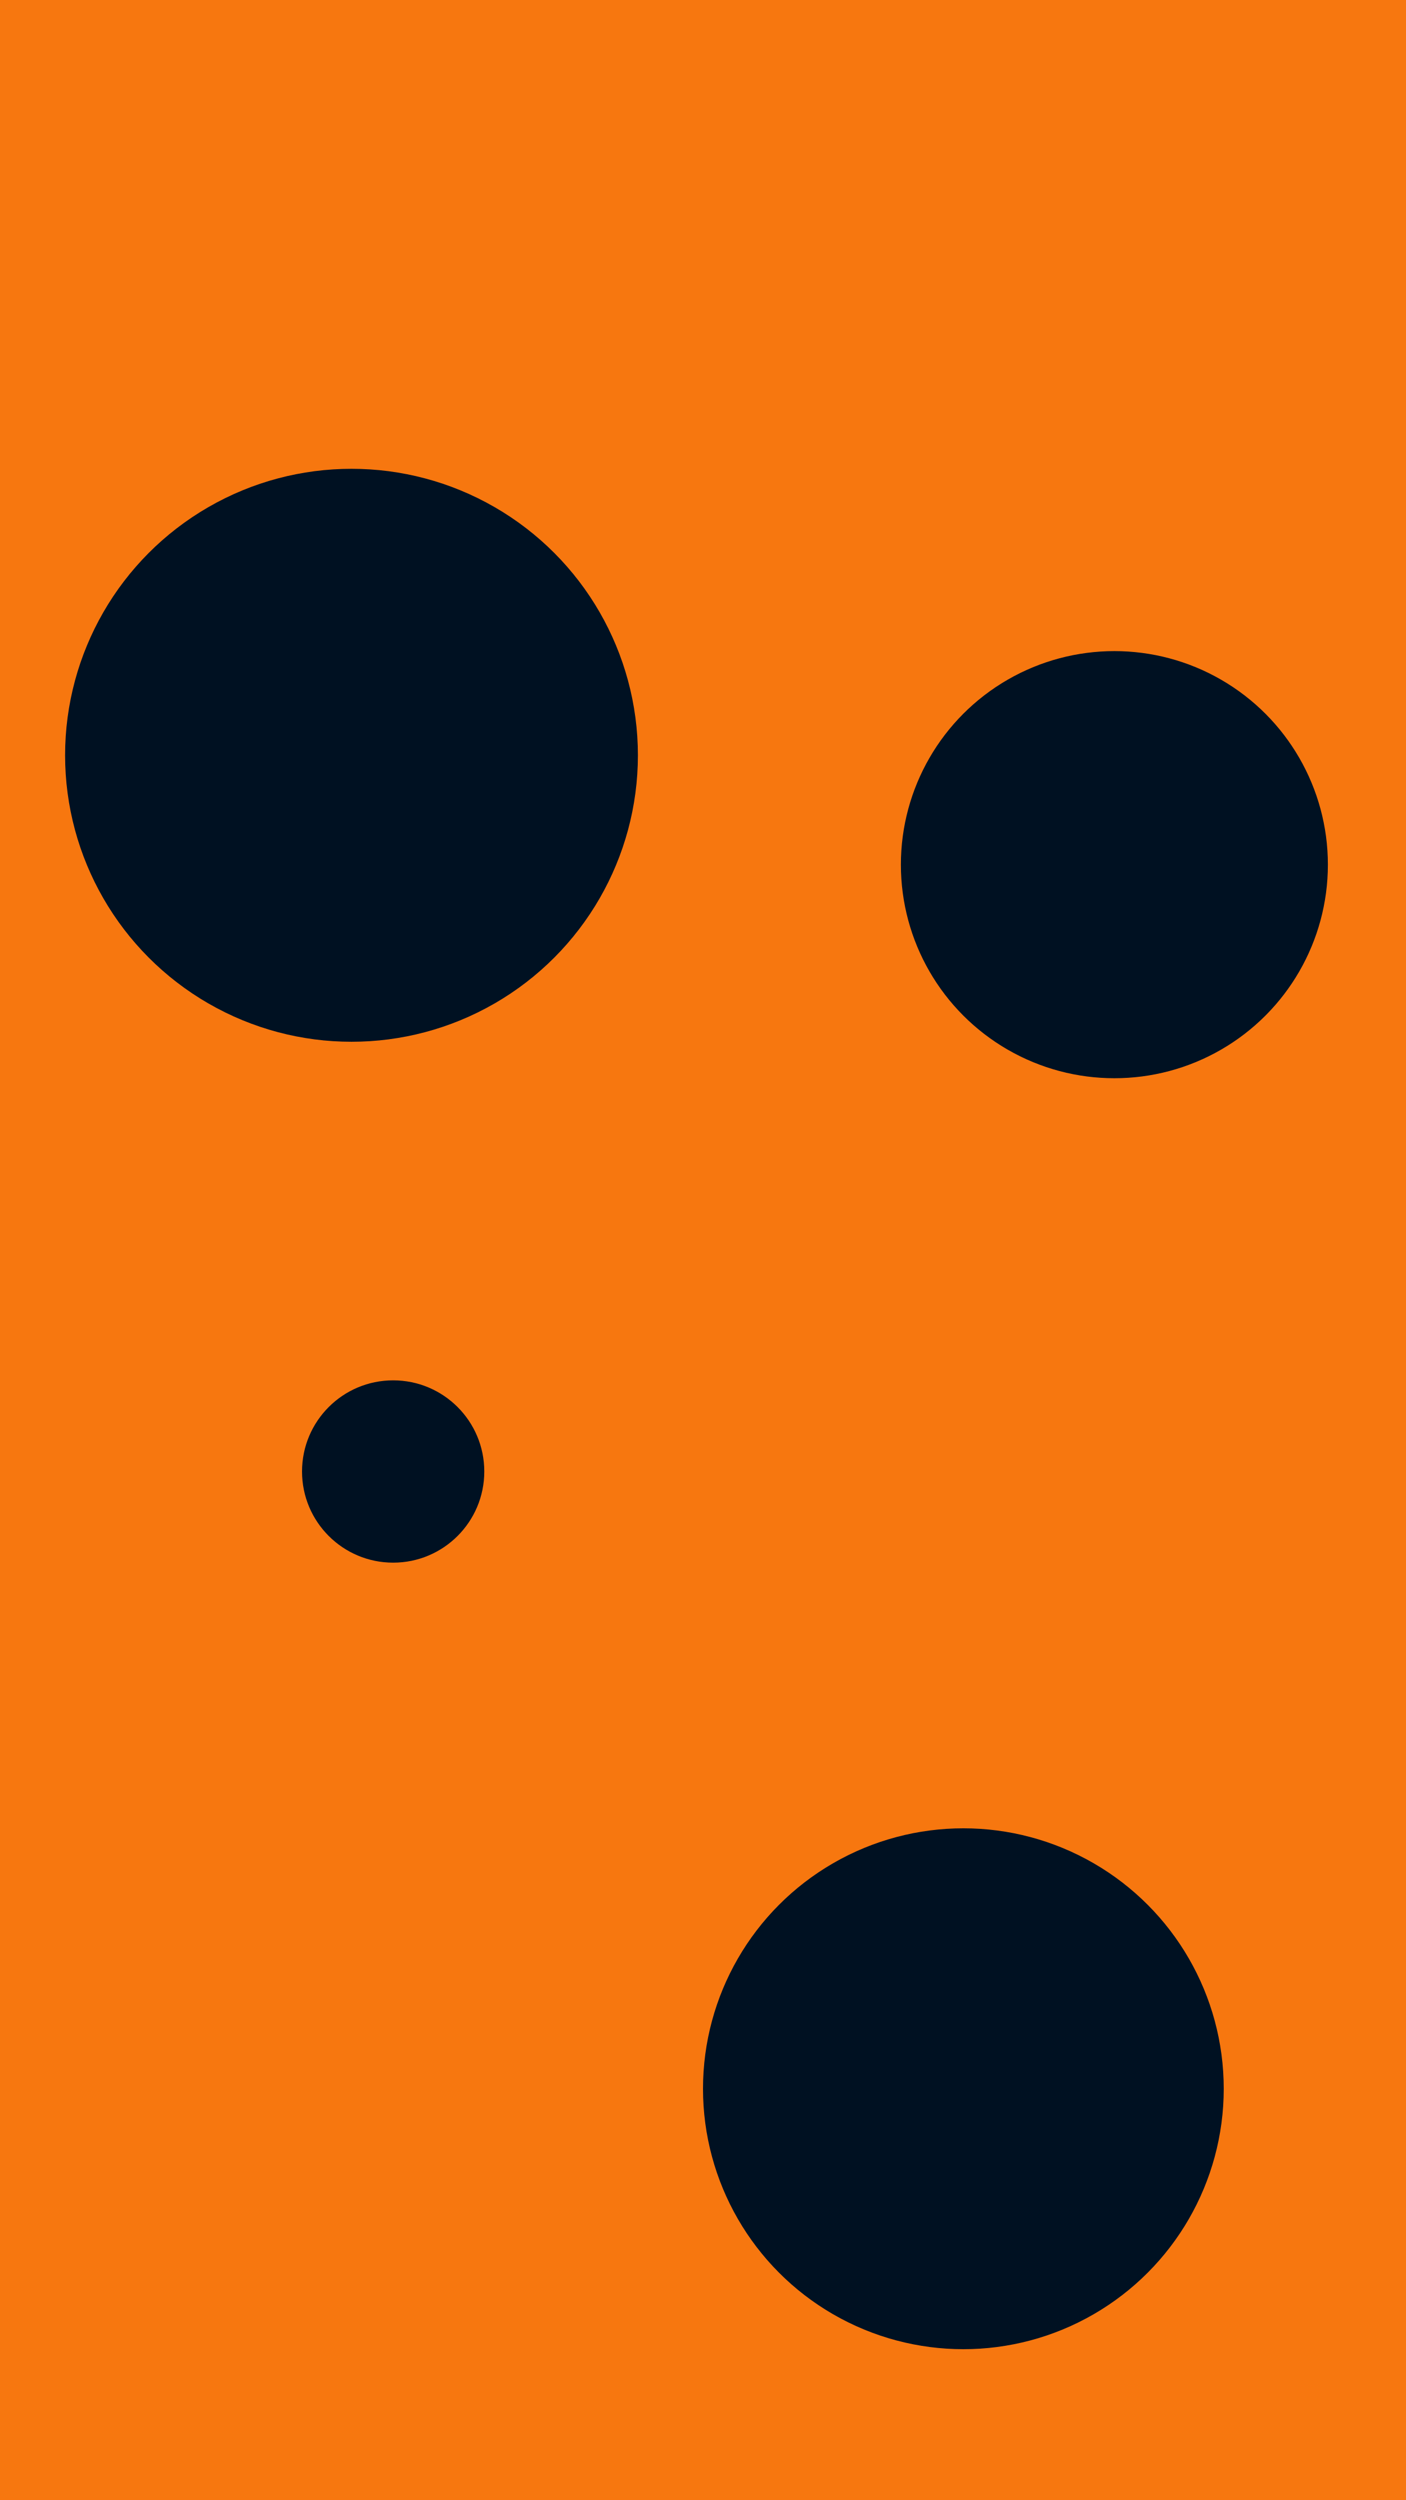
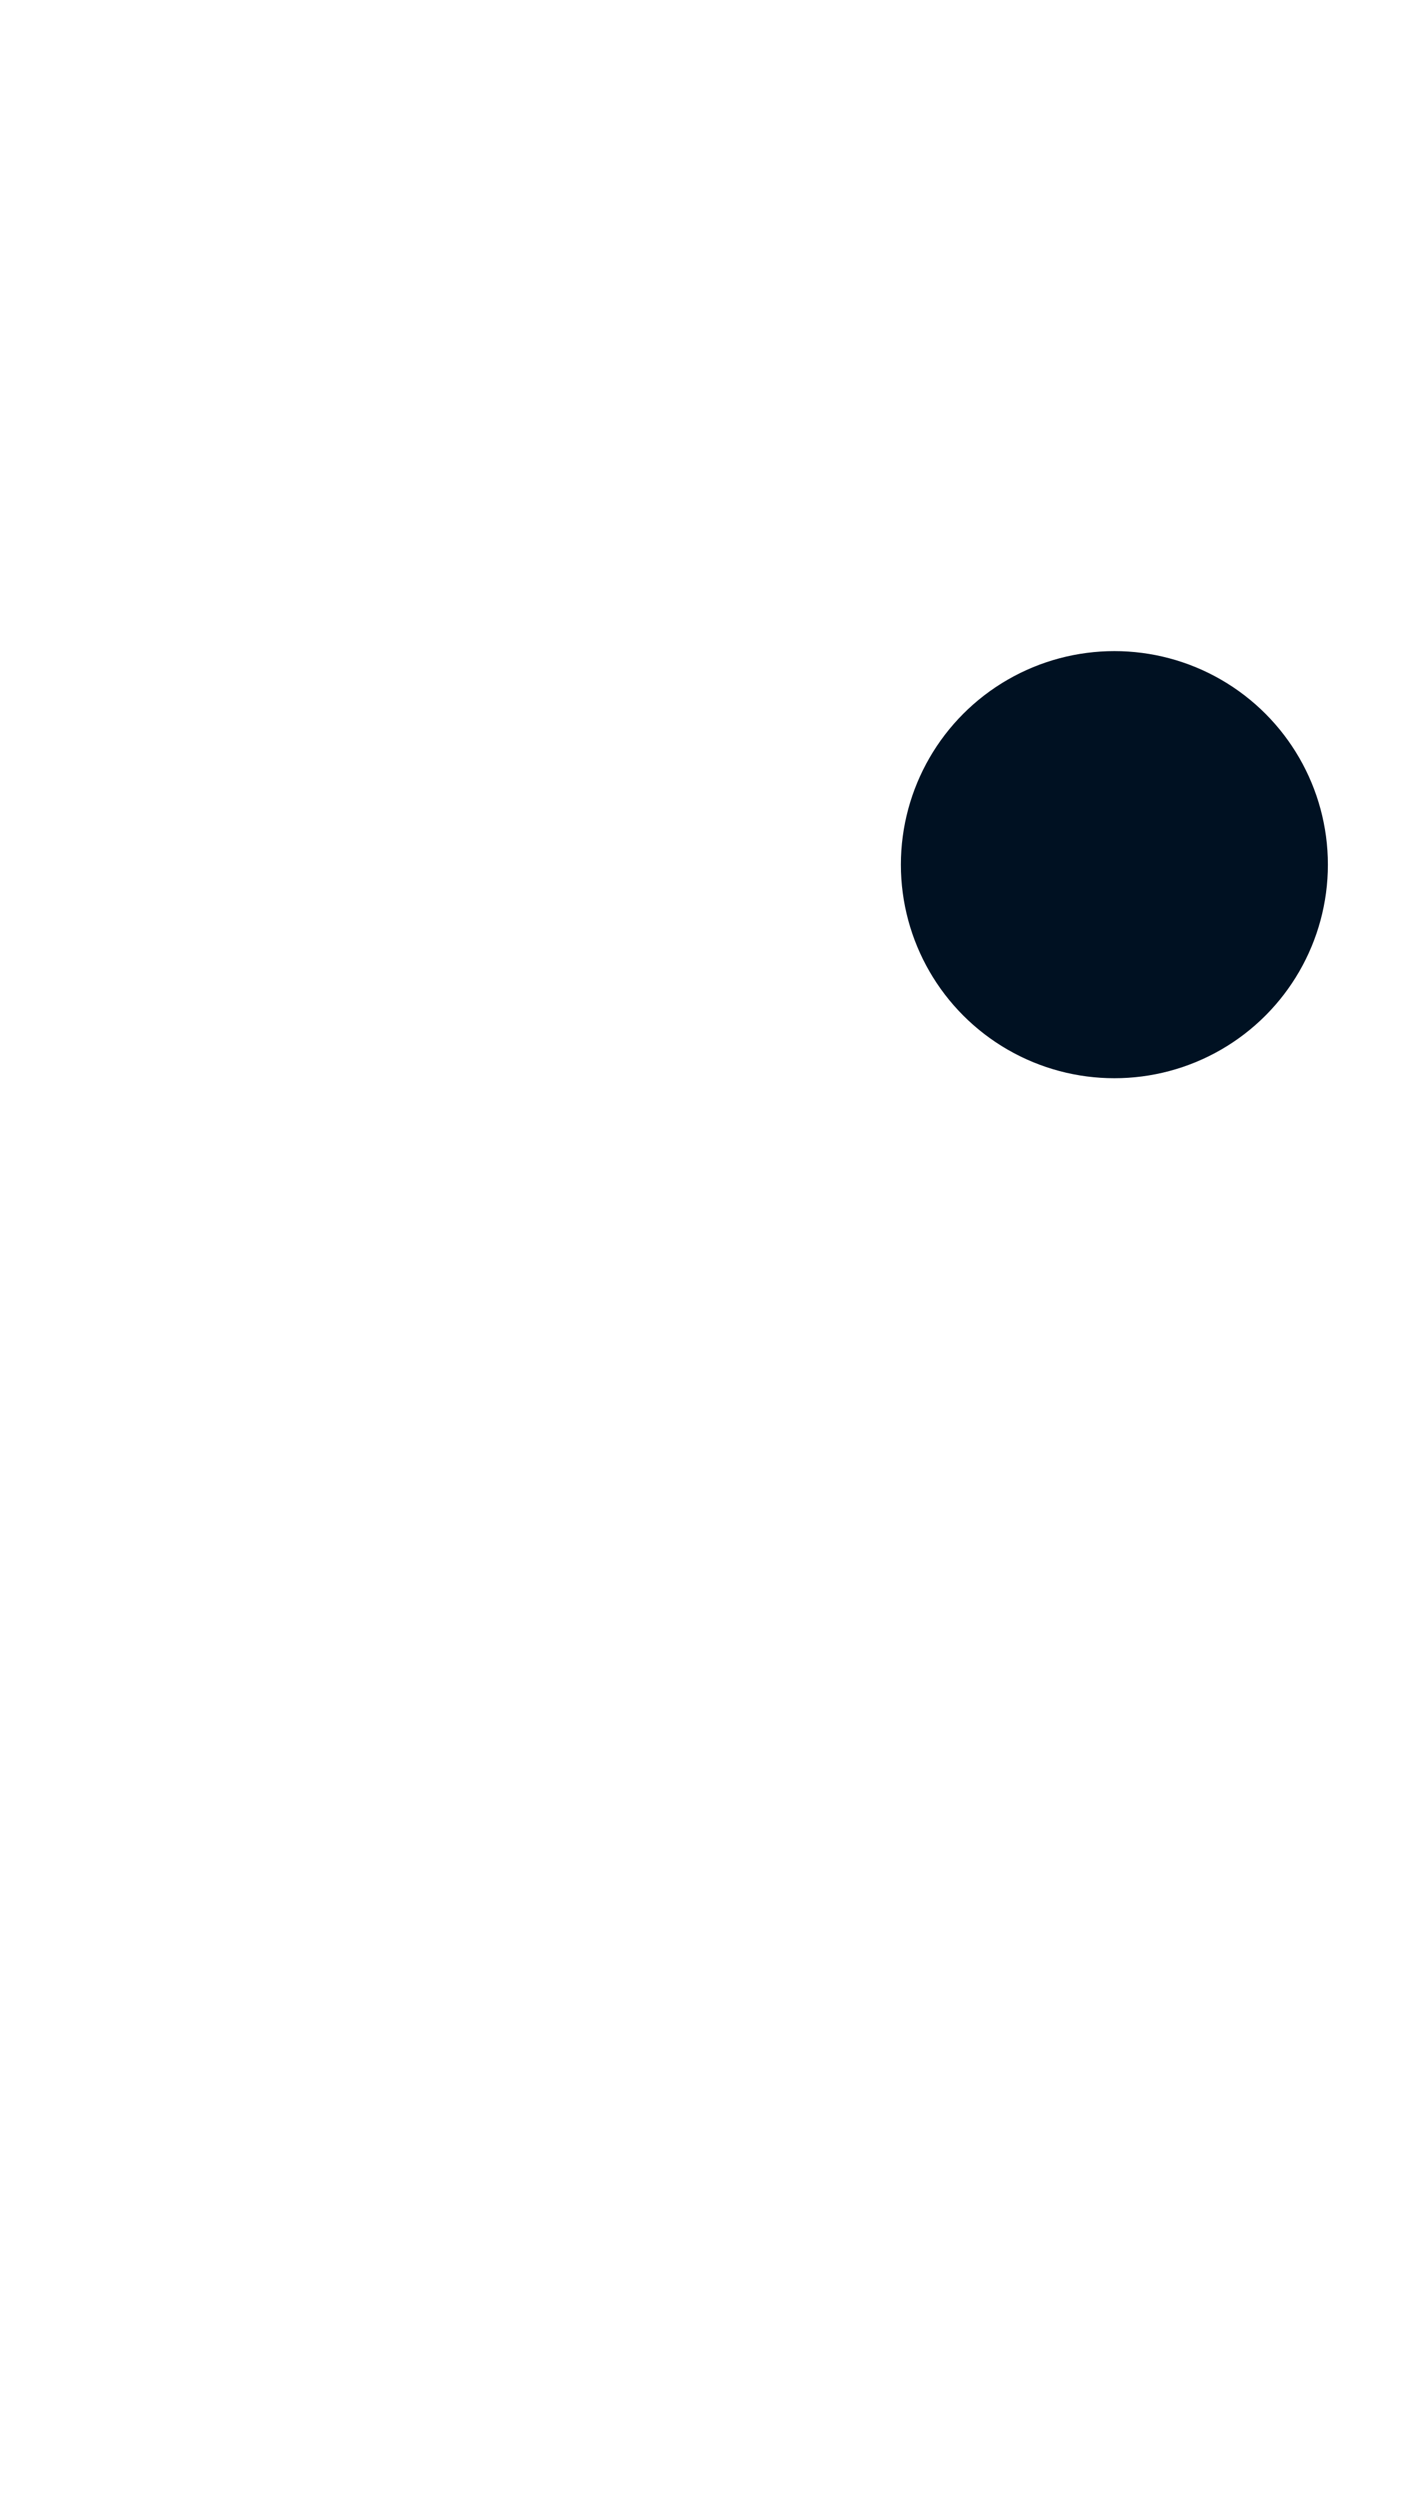
<svg xmlns="http://www.w3.org/2000/svg" id="visual" viewBox="0 0 540 960" width="540" height="960" version="1.1">
-   <rect x="0" y="0" width="540" height="960" fill="#F7770F" />
  <g fill="#001122">
-     <circle r="110" cx="135" cy="290" />
-     <circle r="35" cx="151" cy="565" />
-     <circle r="100" cx="370" cy="802" />
    <circle r="82" cx="428" cy="332" />
  </g>
</svg>